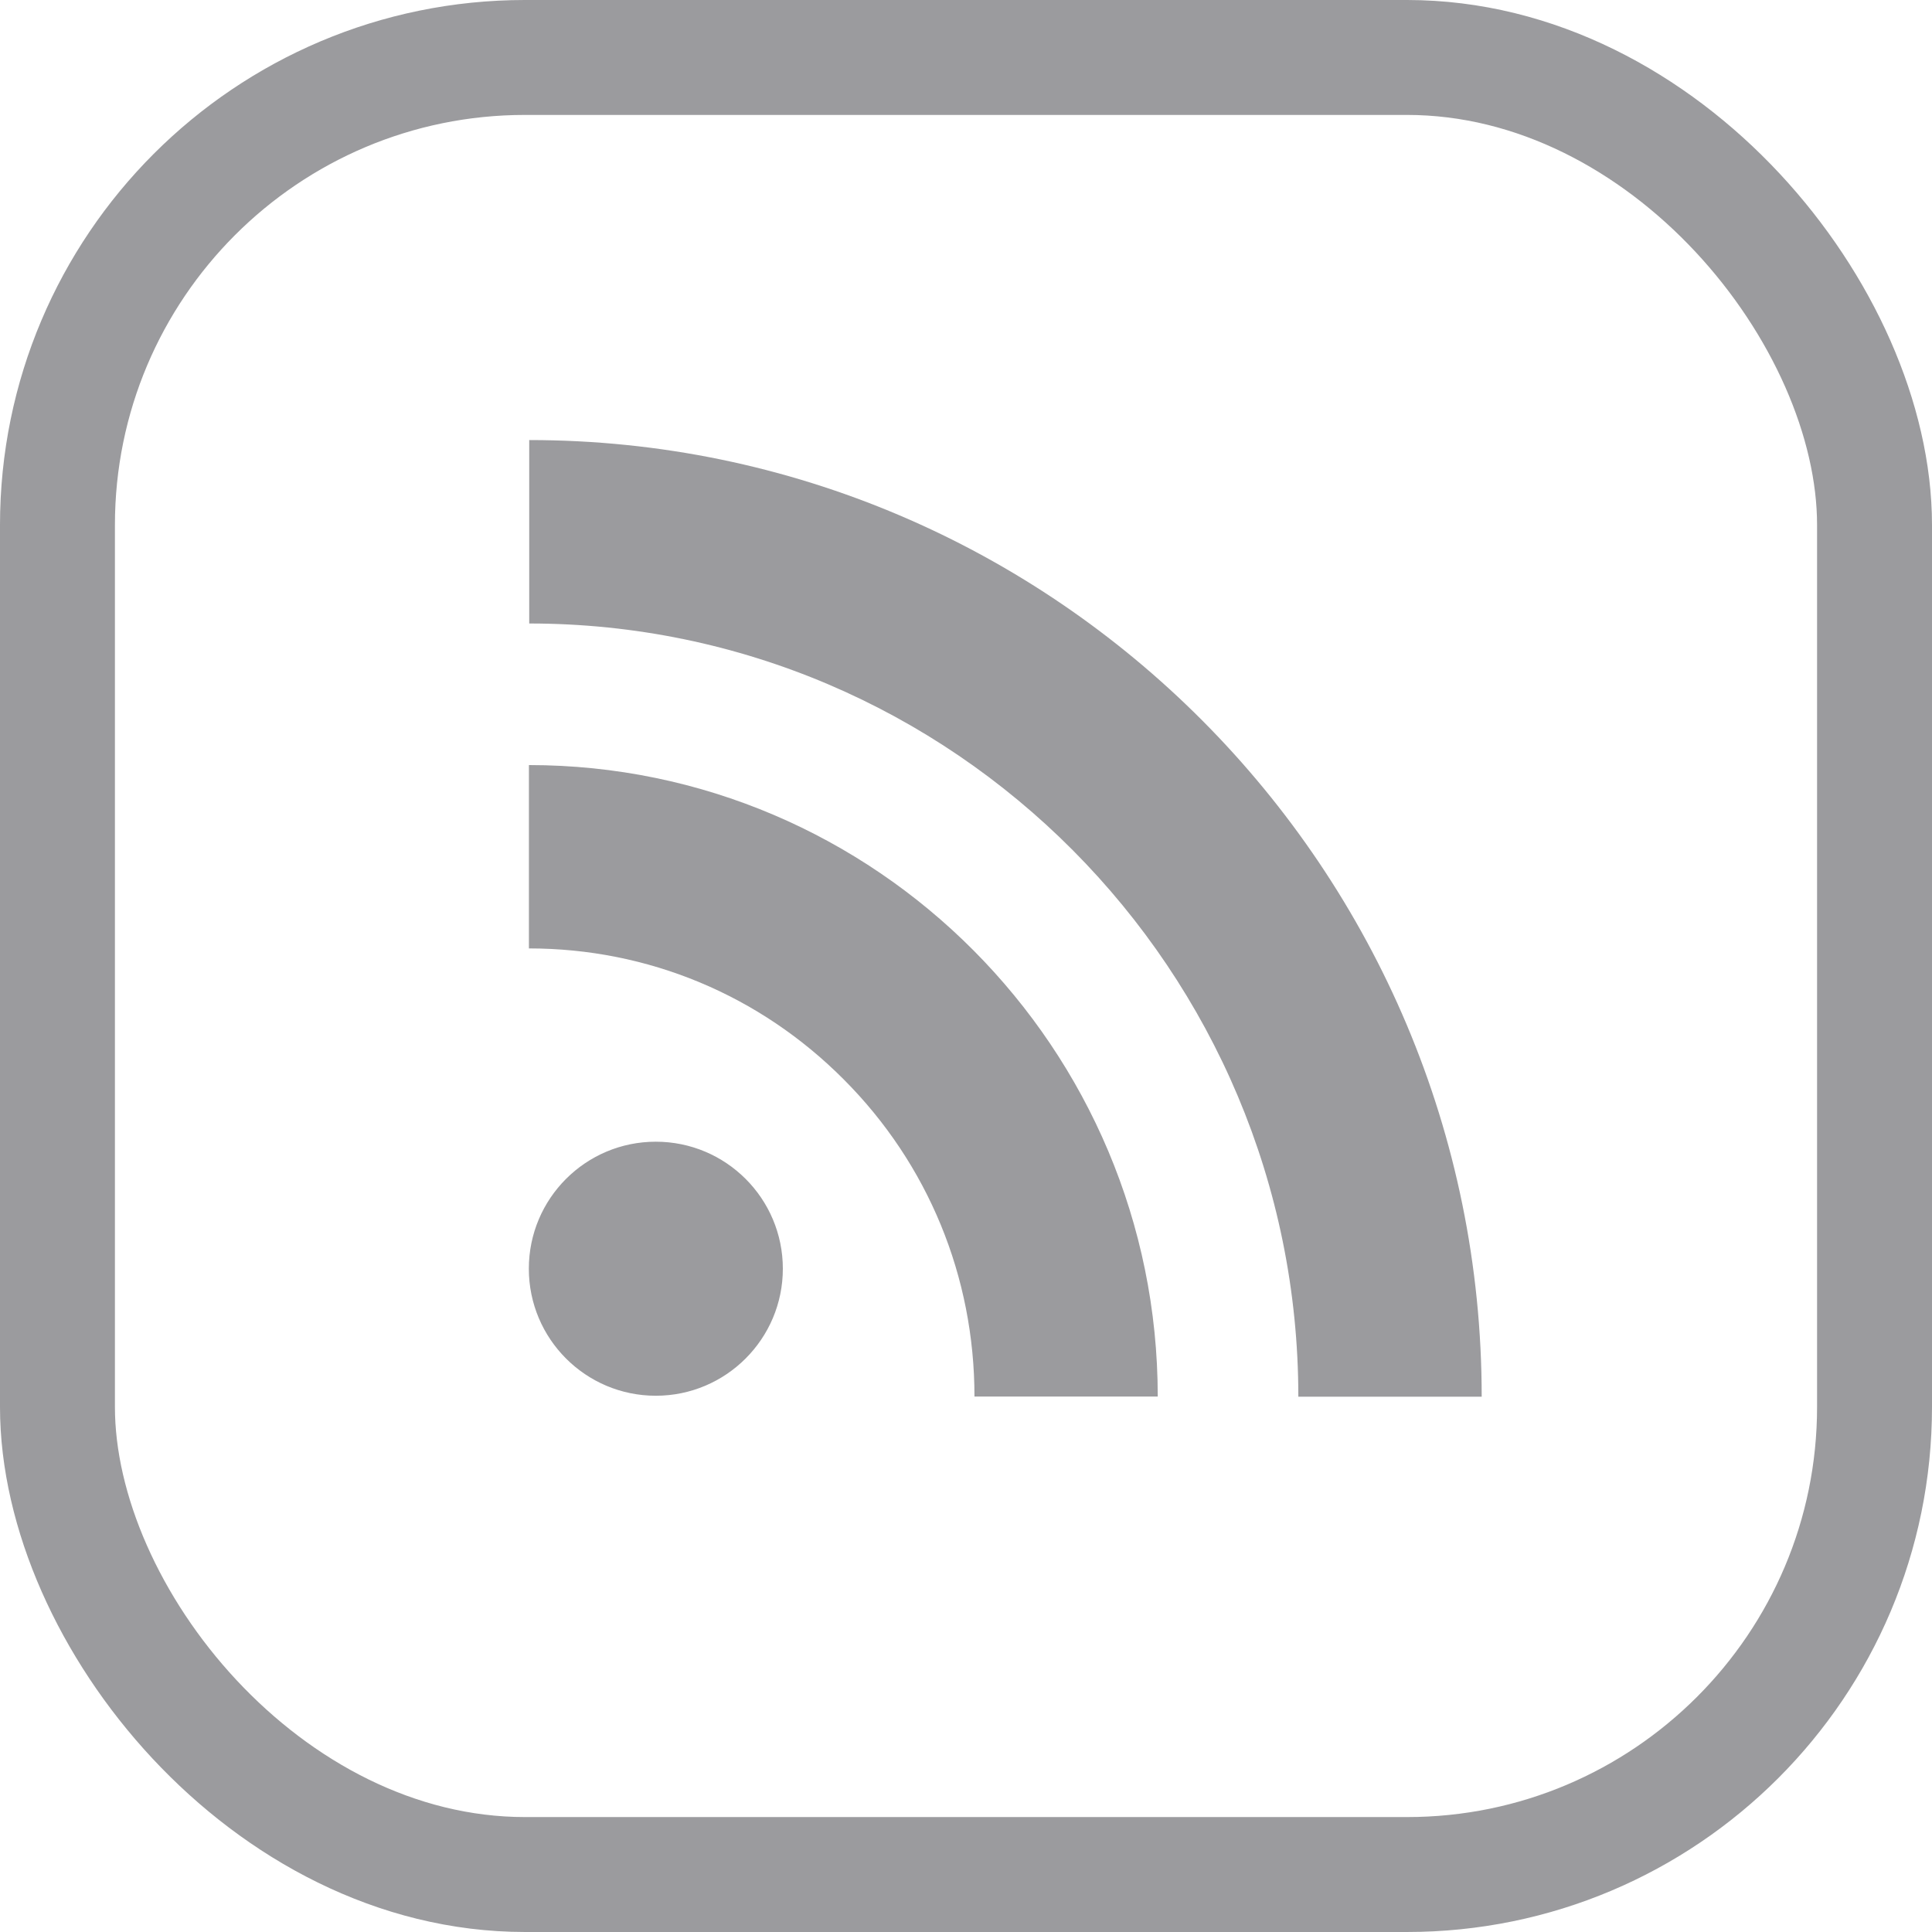
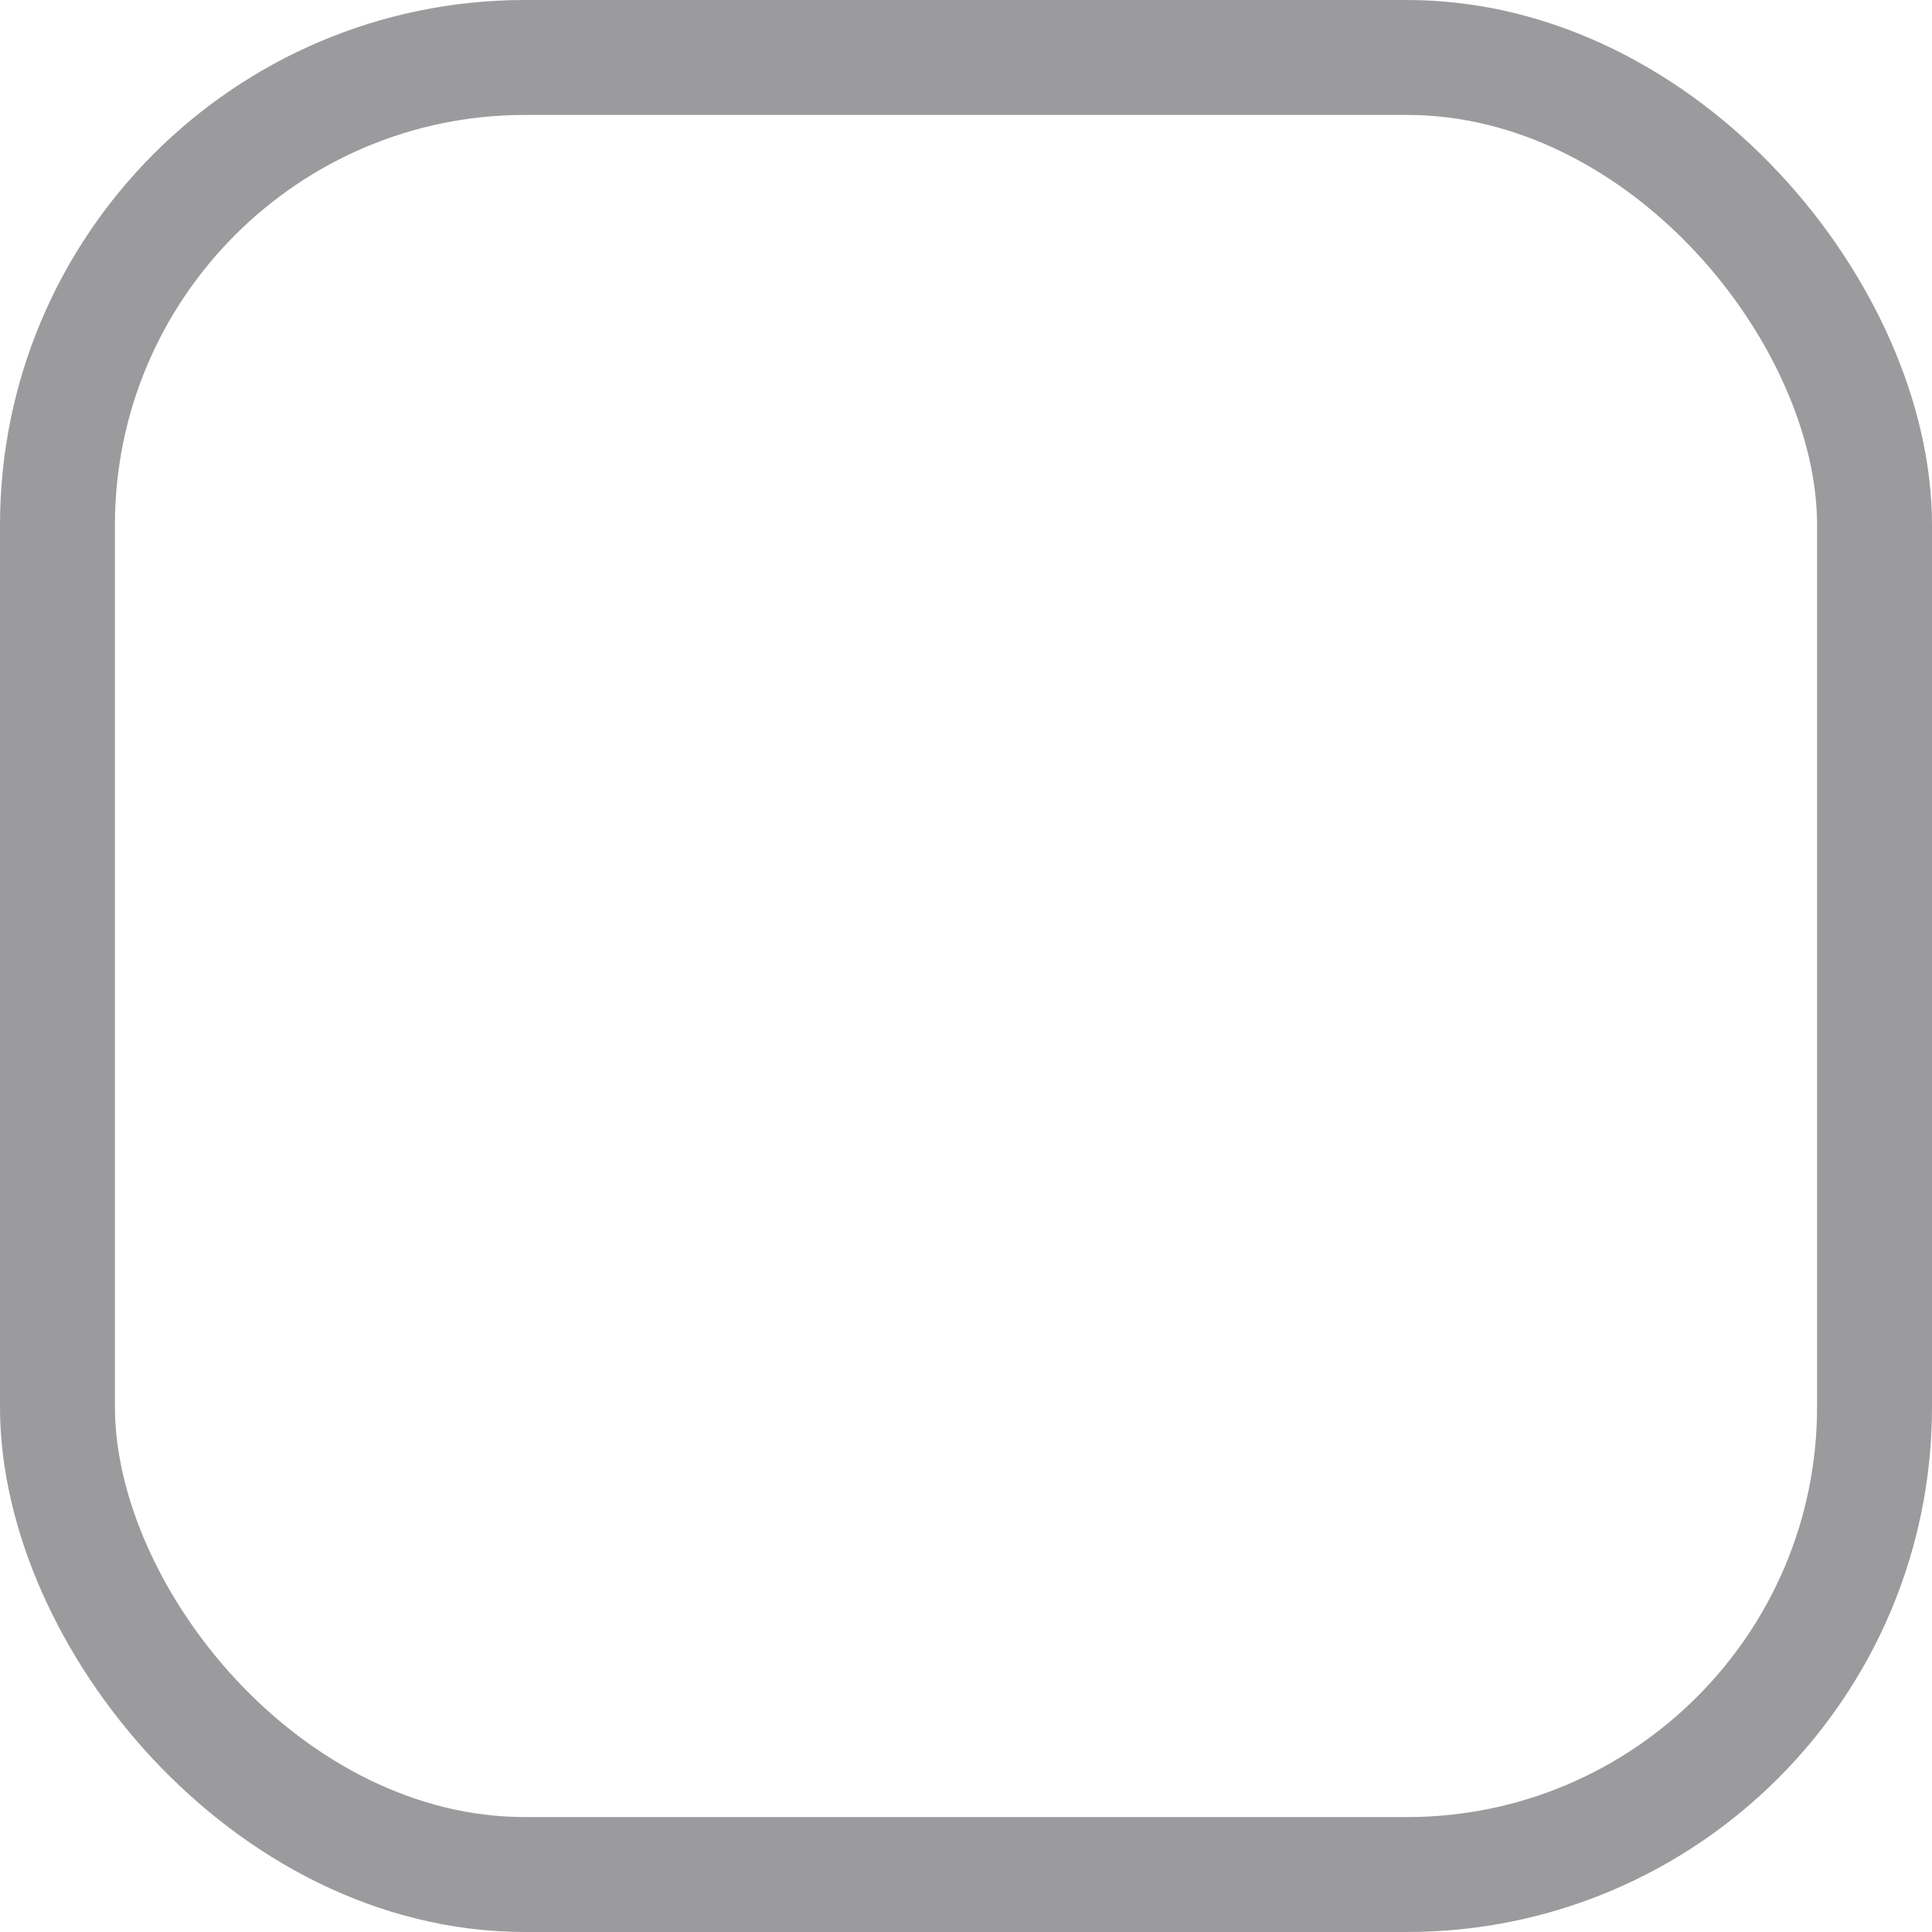
<svg xmlns="http://www.w3.org/2000/svg" xmlns:ns1="http://sodipodi.sourceforge.net/DTD/sodipodi-0.dtd" xmlns:ns2="http://www.inkscape.org/namespaces/inkscape" data-name="Layer 1" viewBox="0 0 512 512" version="1.1" id="svg1" ns1:docname="rss-icon1.svg" ns2:version="1.3.2 (091e20ef0f, 2023-11-25)">
  <defs id="defs1" />
  <ns1:namedview id="namedview1" pagecolor="#ffffff" bordercolor="#000000" borderopacity="0.25" ns2:showpageshadow="2" ns2:pageopacity="0.0" ns2:pagecheckerboard="0" ns2:deskcolor="#d1d1d1" ns2:zoom="0.3077422" ns2:cx="48.742097" ns2:cy="-79.612092" ns2:window-width="1600" ns2:window-height="963" ns2:window-x="0" ns2:window-y="0" ns2:window-maximized="1" ns2:current-layer="svg1" />
  <ellipse style="display:none;fill:#9b9b9e;fill-opacity:1;fill-rule:evenodd;stroke:#9b9b9e;stroke-width:30.202;stroke-dasharray:none;stroke-opacity:1;paint-order:stroke fill markers" id="path2" cx="256" cy="256" rx="240.899" ry="240.899" />
  <rect style="fill:none;fill-opacity:1;fill-rule:evenodd;stroke:#9b9b9e;stroke-width:30.457;stroke-dasharray:none;stroke-opacity:1;paint-order:stroke fill markers" id="rect2" width="481.543" height="481.543" x="15.228" y="15.228" ry="123.917" />
-   <path id="path3" style="fill:#9b9b9e;fill-opacity:1;stroke-width:10.396" d="m 140.25,116.619 v 48.613 c 112.39,0 203.822,91.941 203.822,204.914 l 48.592,-0.002 c 0,-139.773 -113.244,-253.525 -252.414,-253.525 z m -0.082,86.131 v 48.59 c 31.562,0 61.179,12.352 83.457,34.744 22.331,22.393 34.619,52.24 34.619,84.02 h 48.57 c 0,-92.263 -74.747,-167.354 -166.646,-167.354 z m 33.631,99.812 c -18.588,0 -33.652,15.064 -33.652,33.662 0,18.578 15.064,33.662 33.652,33.662 v -0.002 c 18.577,0 33.662,-15.093 33.662,-33.66 0,-18.598 -15.085,-33.662 -33.662,-33.662 z" />
</svg>